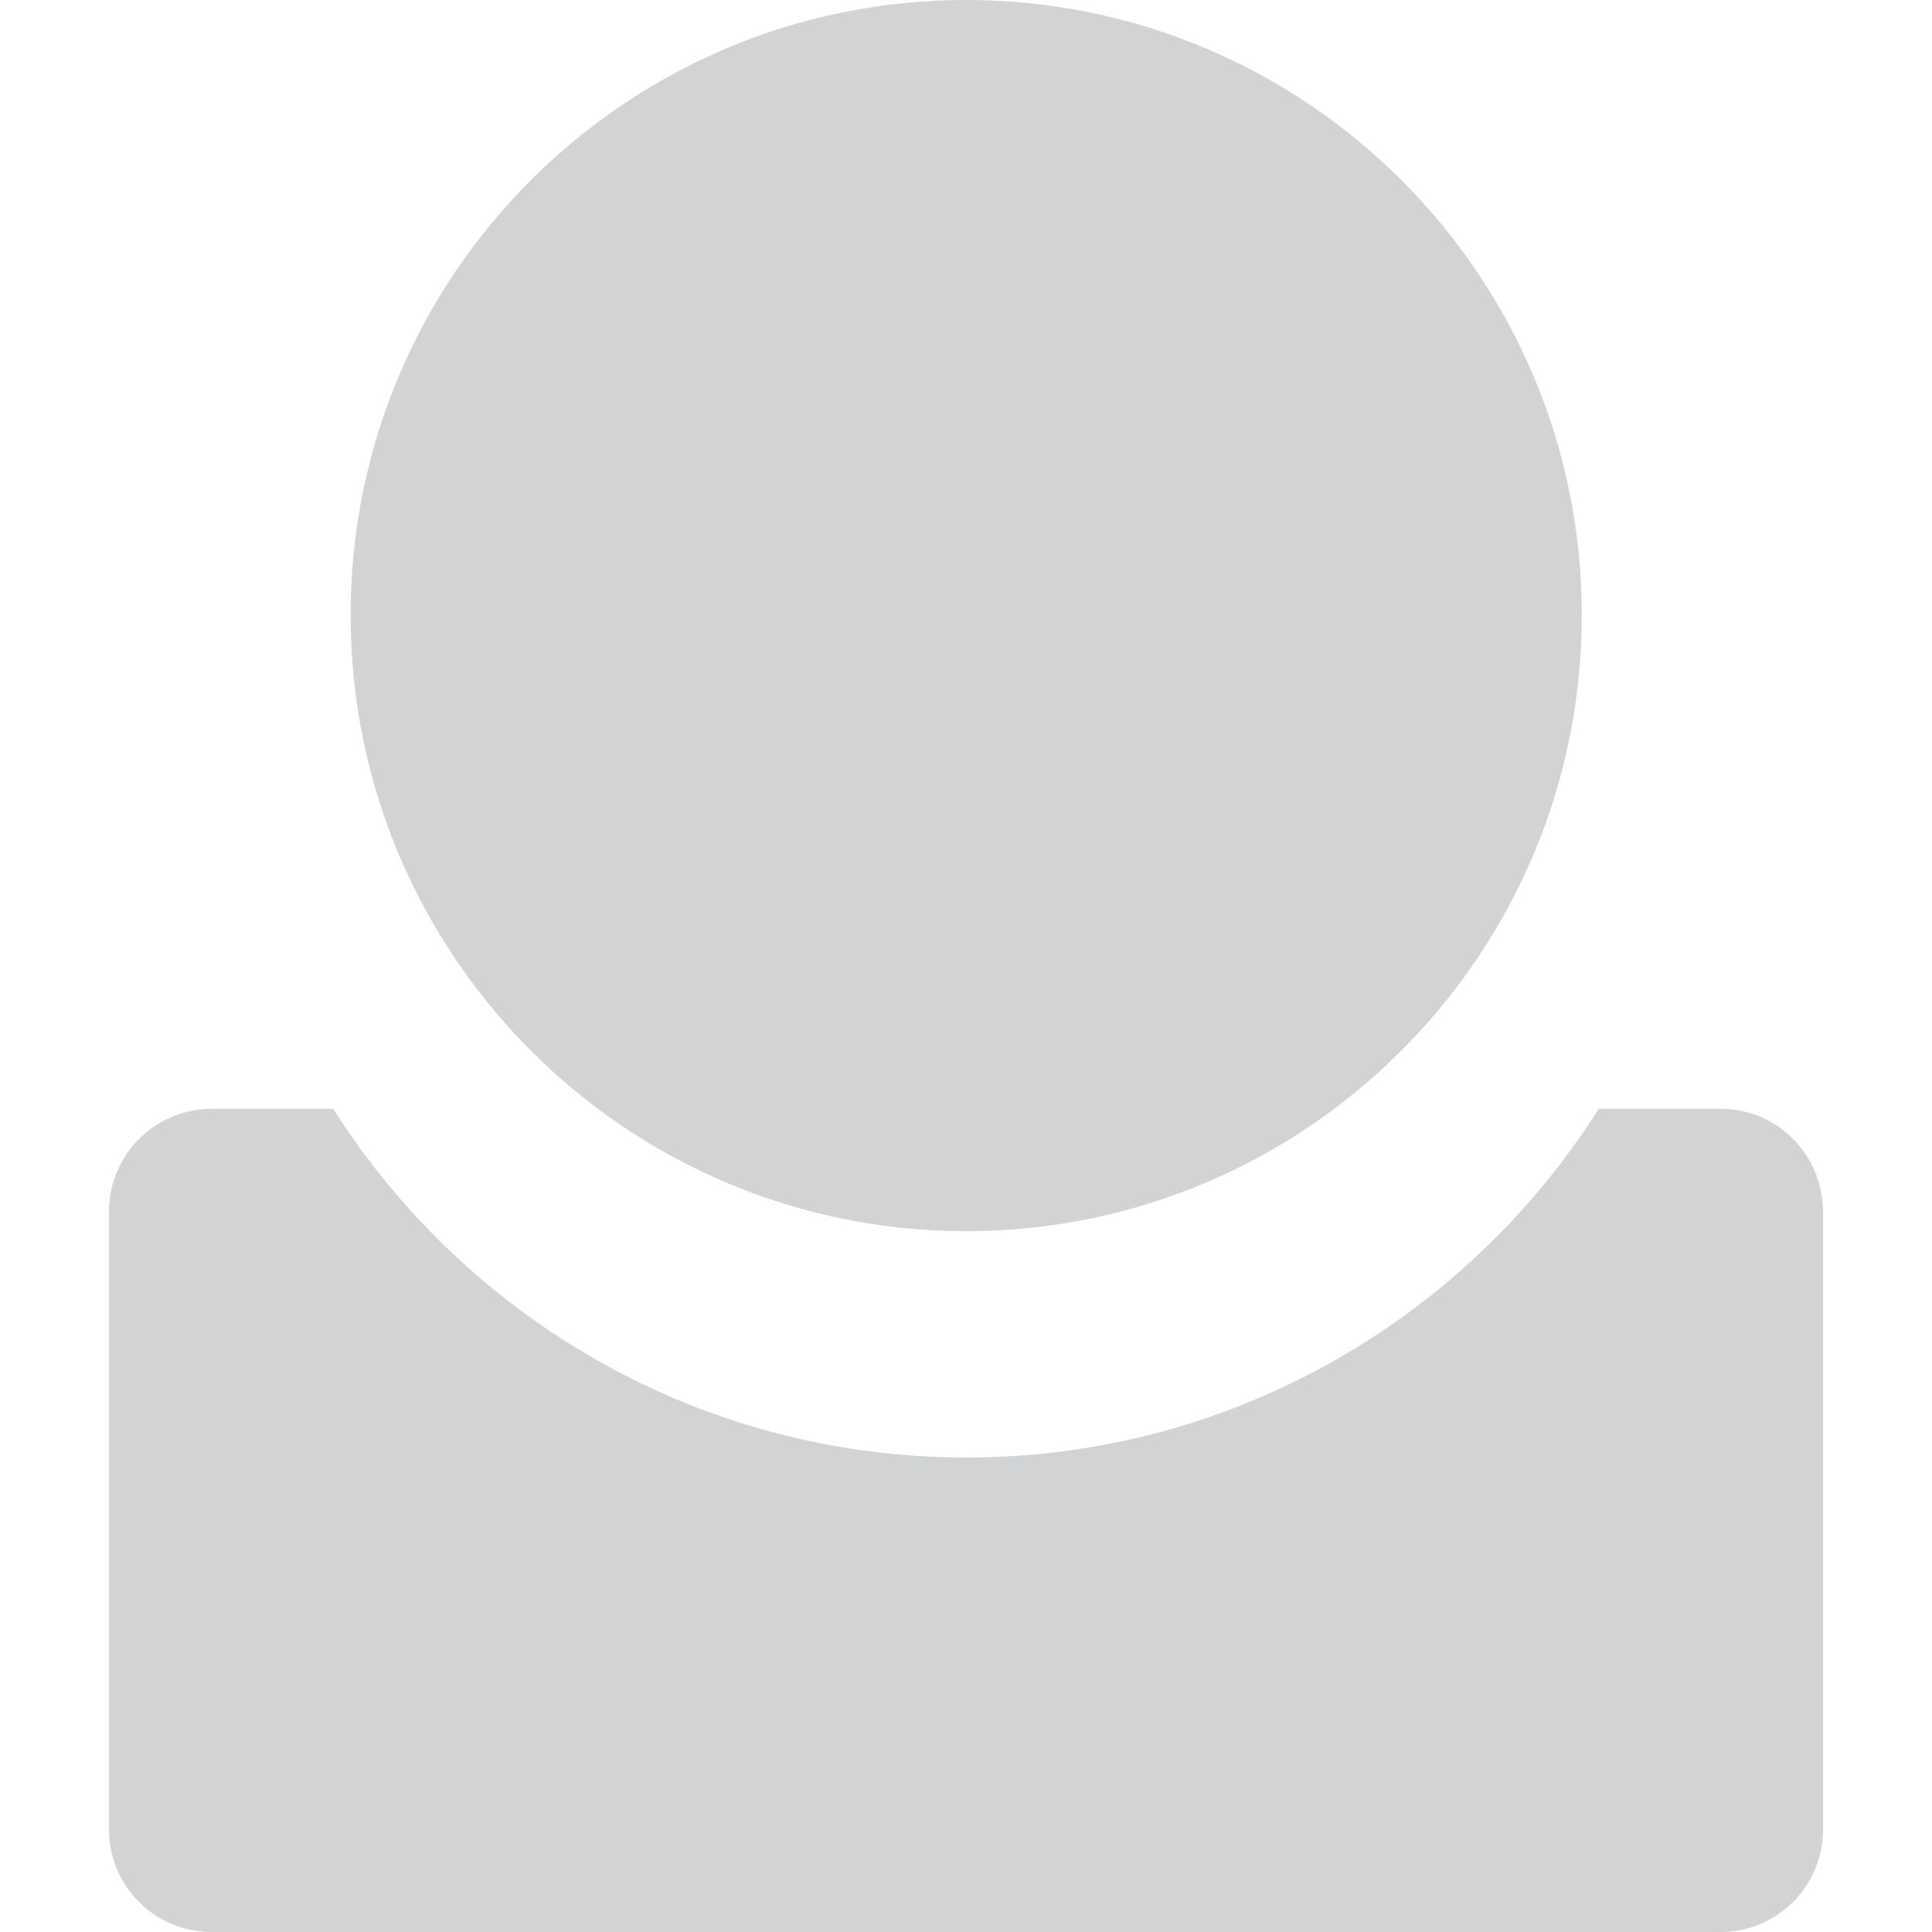
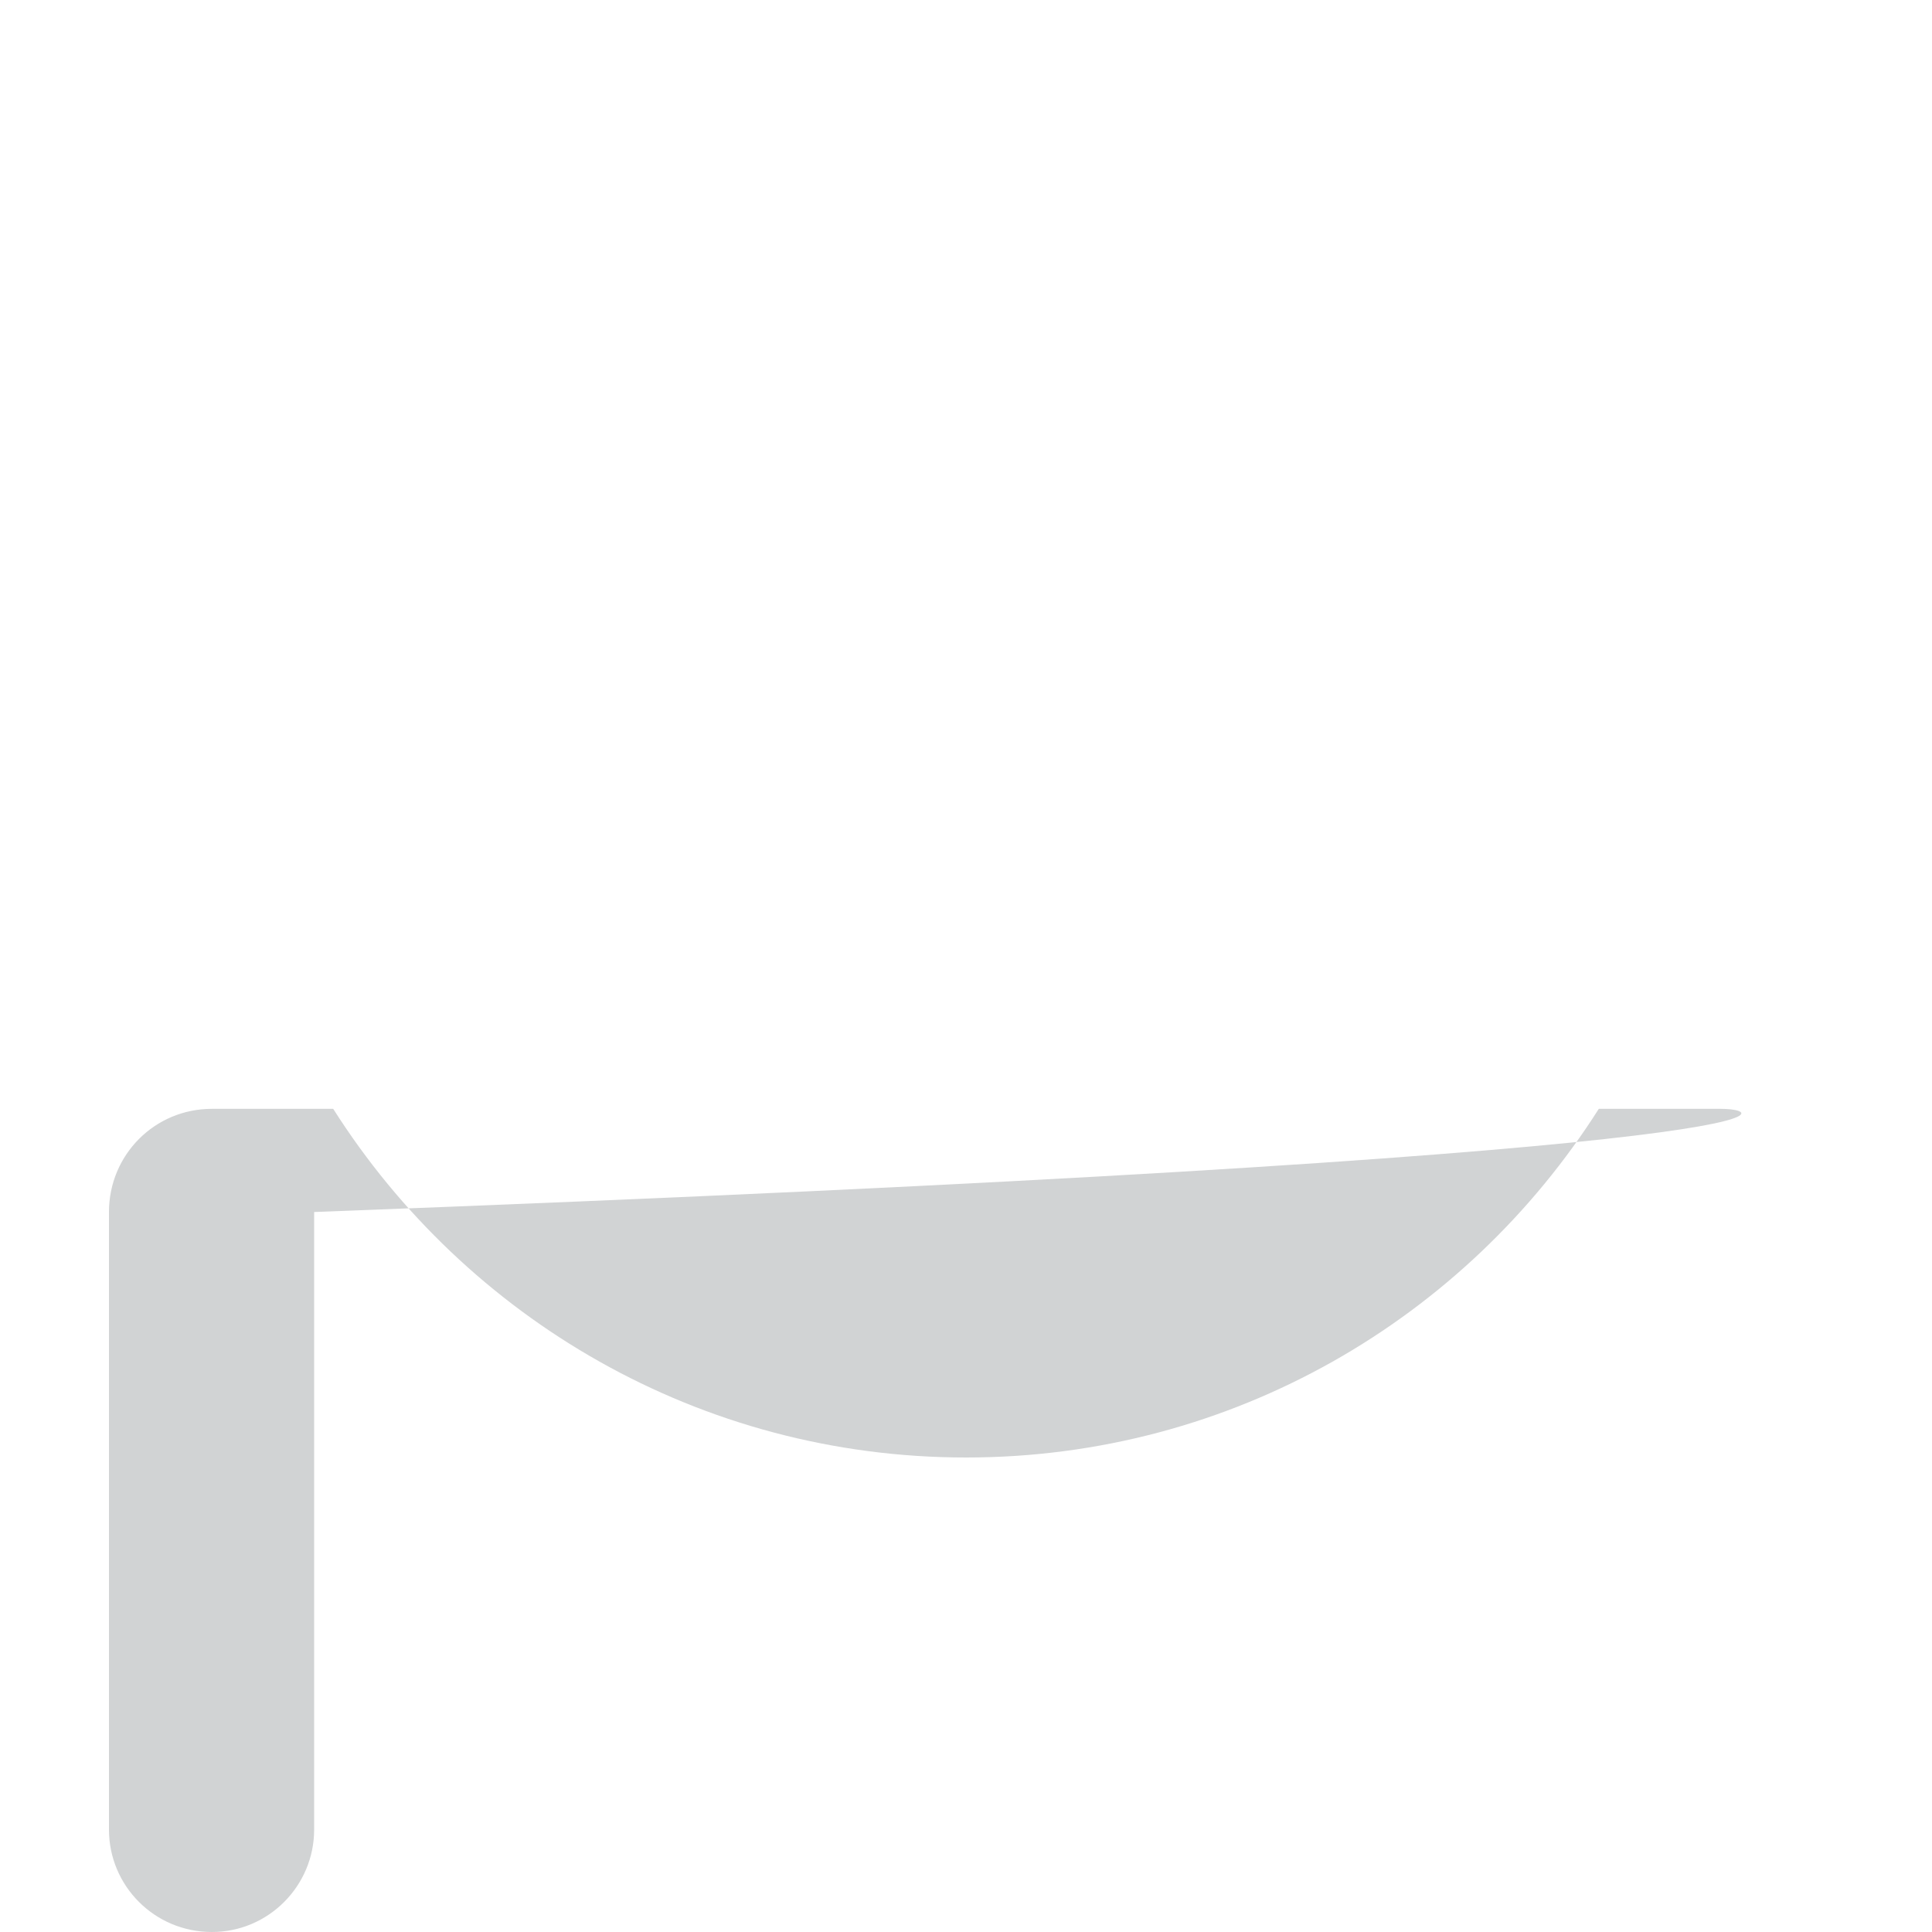
<svg xmlns="http://www.w3.org/2000/svg" version="1.1" id="Layer_1" x="0px" y="0px" width="15px" height="15px" viewBox="0 0 15 15" enable-background="new 0 0 15 15" xml:space="preserve">
  <g>
-     <path fill="#D1D3D4" d="M12.281,4.776c0,2.639-2.142,4.783-4.78,4.783c-2.64,0-4.779-2.144-4.779-4.783   C2.722,2.138,4.861,0,7.501,0C10.14,0,12.281,2.138,12.281,4.776z" />
-     <path fill="#D1D3D4" d="M13.36,8.609h-0.947c-1.031,1.625-2.844,2.707-4.912,2.707c-2.068,0-3.883-1.082-4.914-2.707H1.645   c-0.445,0-0.799,0.358-0.799,0.801v4.795C0.846,14.641,1.199,15,1.645,15H13.36c0.44,0,0.794-0.359,0.794-0.795V9.41   C14.154,8.968,13.801,8.609,13.36,8.609z" />
+     <path fill="#D1D3D4" d="M13.36,8.609h-0.947c-1.031,1.625-2.844,2.707-4.912,2.707c-2.068,0-3.883-1.082-4.914-2.707H1.645   c-0.445,0-0.799,0.358-0.799,0.801v4.795C0.846,14.641,1.199,15,1.645,15c0.44,0,0.794-0.359,0.794-0.795V9.41   C14.154,8.968,13.801,8.609,13.36,8.609z" />
  </g>
</svg>